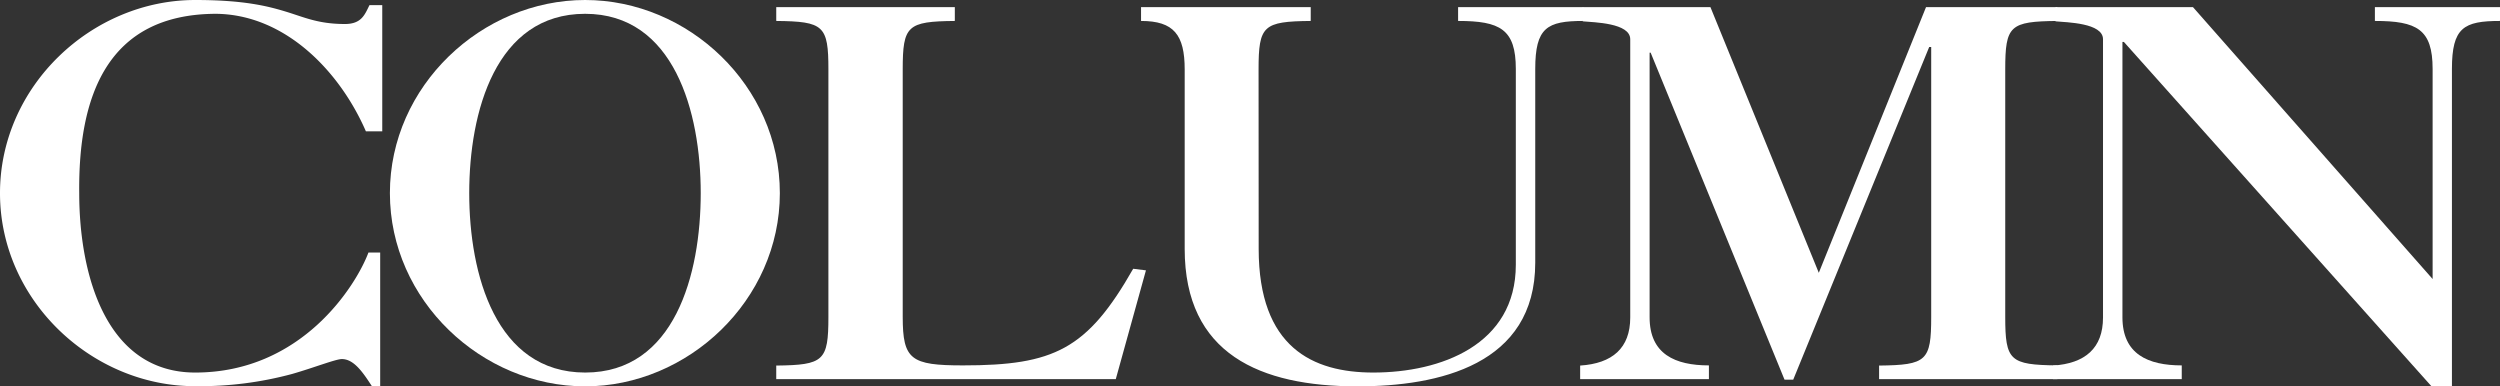
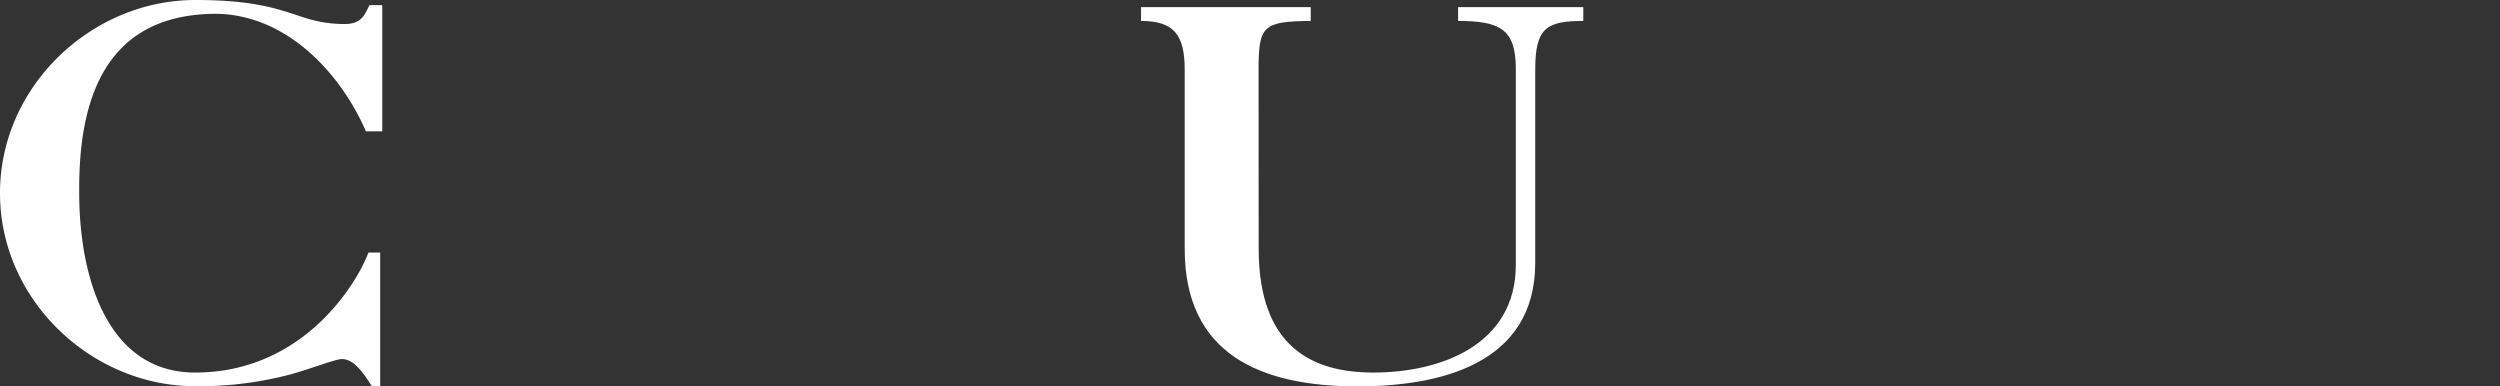
<svg xmlns="http://www.w3.org/2000/svg" viewBox="0 0 458.2 70.81" width="458.2" height="70.81">
  <rect x="0" y="0" width="458.2" height="70.81" fill="#333333" stroke="none" />
  <defs>
    <style>.cls-1{fill:#fff;}</style>
  </defs>
  <g id="レイヤー_2" data-name="レイヤー 2">
    <g id="メイン">
      <path class="cls-1" d="M70.06,24.07h-3c-4.78-11-14.8-21.45-27.54-21.54-20,.09-25.19,15.27-25,32.87,0,14.89,4.87,32.88,21.26,32.88,19.57,0,29.5-16,31.75-22h2.15V70.81h-1.5c-1.59-2.44-3.27-5-5.52-5-1.13,0-5.15,1.59-9.09,2.72a65.1,65.1,0,0,1-17.79,2.25C16.86,70.81,0,55.07,0,35.4S16.86,0,35.78,0c8.9,0,13.3,1.12,16.67,2.15S58.35,4.4,63.22,4.4c3.09,0,3.65-1.78,4.5-3.46h2.34Z" />
-       <path class="cls-1" d="M107.24,70.81c-18.92,0-35.78-15.74-35.78-35.41S88.32,0,107.24,0s35.69,15.73,35.69,35.4S126.07,70.81,107.24,70.81Zm0-68.28C90.85,2.53,86,20.51,86,35.4s4.87,32.88,21.26,32.88,21.17-18,21.17-32.88S123.54,2.53,107.24,2.53Z" />
-       <path class="cls-1" d="M151.83,12.74c0-8.06-.85-8.81-9.56-8.9V1.31H175V3.84c-8.71.09-9.55.84-9.55,8.9V58.07c0,7.87,1.5,8.9,11.05,8.9,16.67,0,22.76-2.91,31.19-17.71l2.34.29-5.53,19.94H142.27V67c8.71-.1,9.56-.85,9.56-8.9Z" />
      <path class="cls-1" d="M230.69,45.61c0,18.08,9.93,22.67,21,22.67,12.36,0,26.13-5.06,26.13-19.76V12.64c0-7.3-2.9-8.8-10.58-8.8V1.31h22.95V3.84c-6.65,0-8.81,1.22-8.81,8.8v35.5c0,18.73-17.7,22.67-32.59,22.67-17.8,0-31.66-5.9-31.66-25.2V12.74c0-6.37-2-8.9-8-8.9V1.31h31.1V3.84c-8.71.09-9.56.84-9.56,8.9Z" />
-       <path class="cls-1" d="M328.66,69.59h-1.59L302.53,9.65h-.19V58.16c0,6.75,4.69,8.81,10.87,8.81v2.52h-23.6V67c5.9-.38,9.18-3.19,9.18-8.81v-51c0-3-6.65-3.09-8.71-3.28V1.31h23.41L333.35,50,353,1.31h24.07V3.84c-8.71.09-9.55.84-9.55,8.9V58.07c0,8.05.84,8.8,9.55,8.9v2.52H344.4V67c8.71-.1,9.55-.85,9.55-8.9V8.62h-.37Z" />
-       <path class="cls-1" d="M389,58.16c0,6.75,4.69,8.81,10.87,8.81v2.52h-23.6V67c5.9-.38,9.17-3.19,9.17-8.81v-51c0-3-6.65-3.09-8.71-3.28V1.31h25.2l43.92,49.83V12.64c0-7.3-2.9-8.8-10.58-8.8V1.31H458.2V3.84c-6.65,0-8.81,1.22-8.81,8.8V70.81h-3.74L389.26,7.68H389Z" />
    </g>
  </g>
</svg>